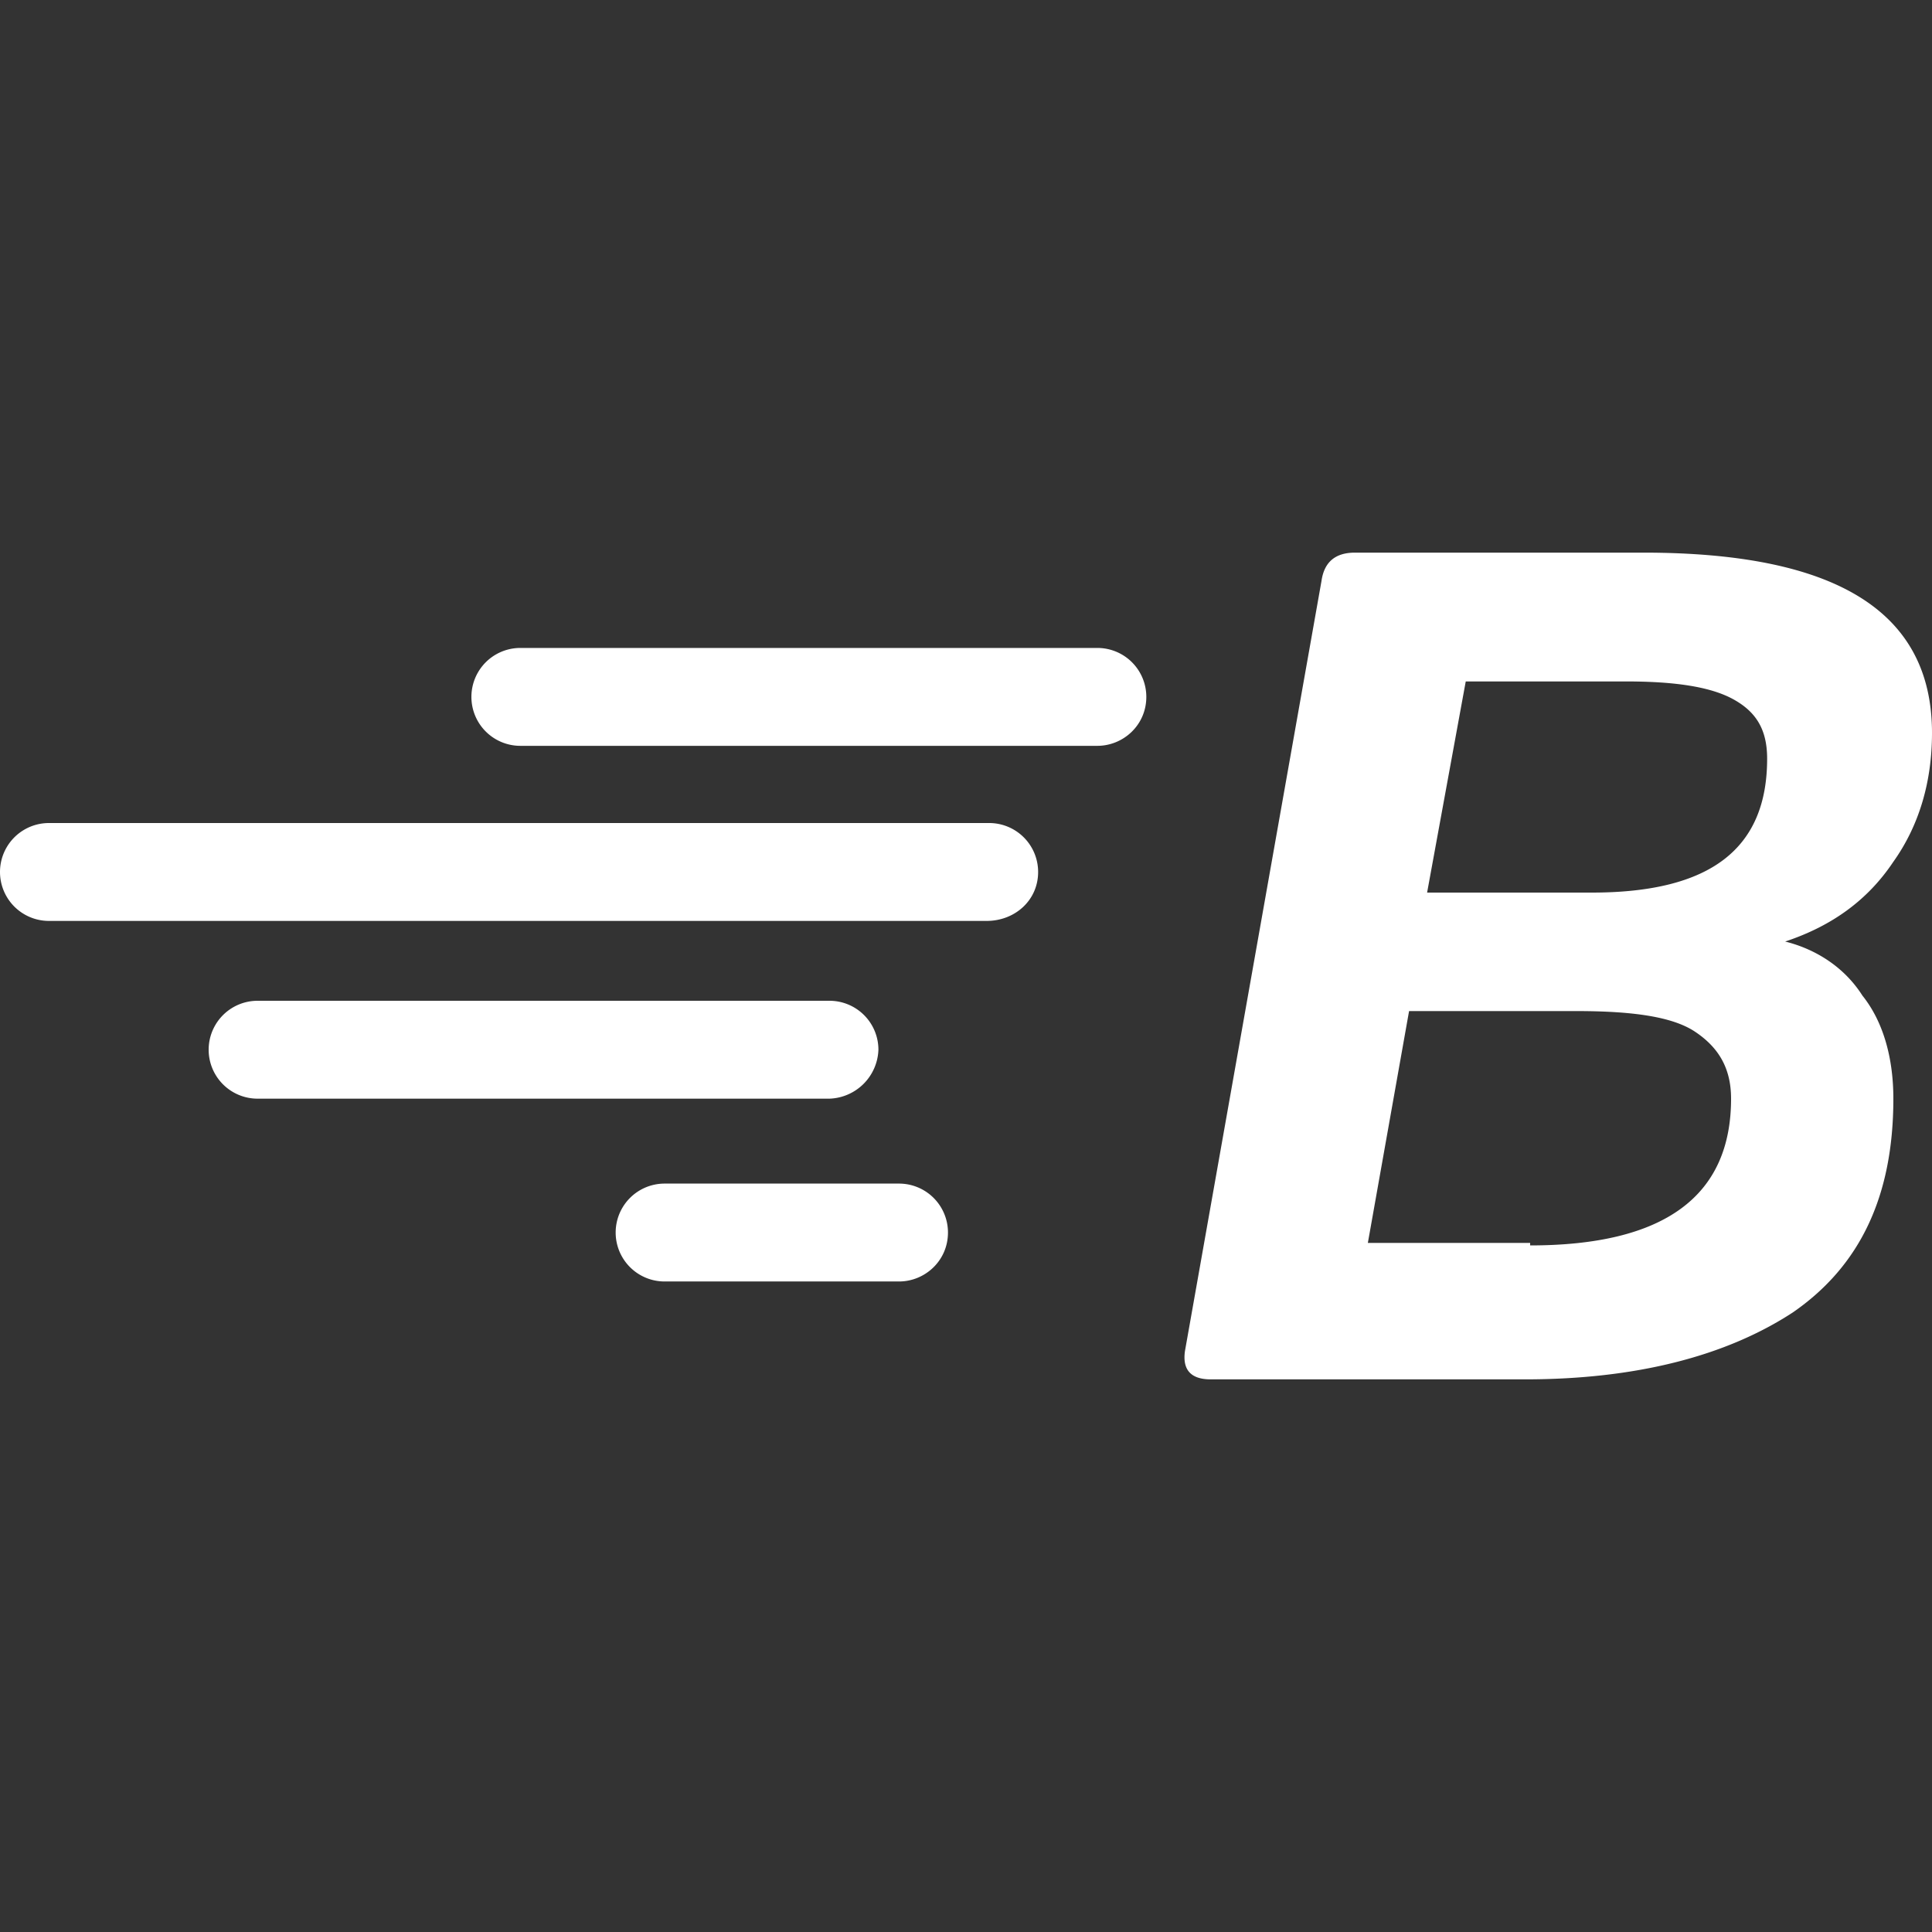
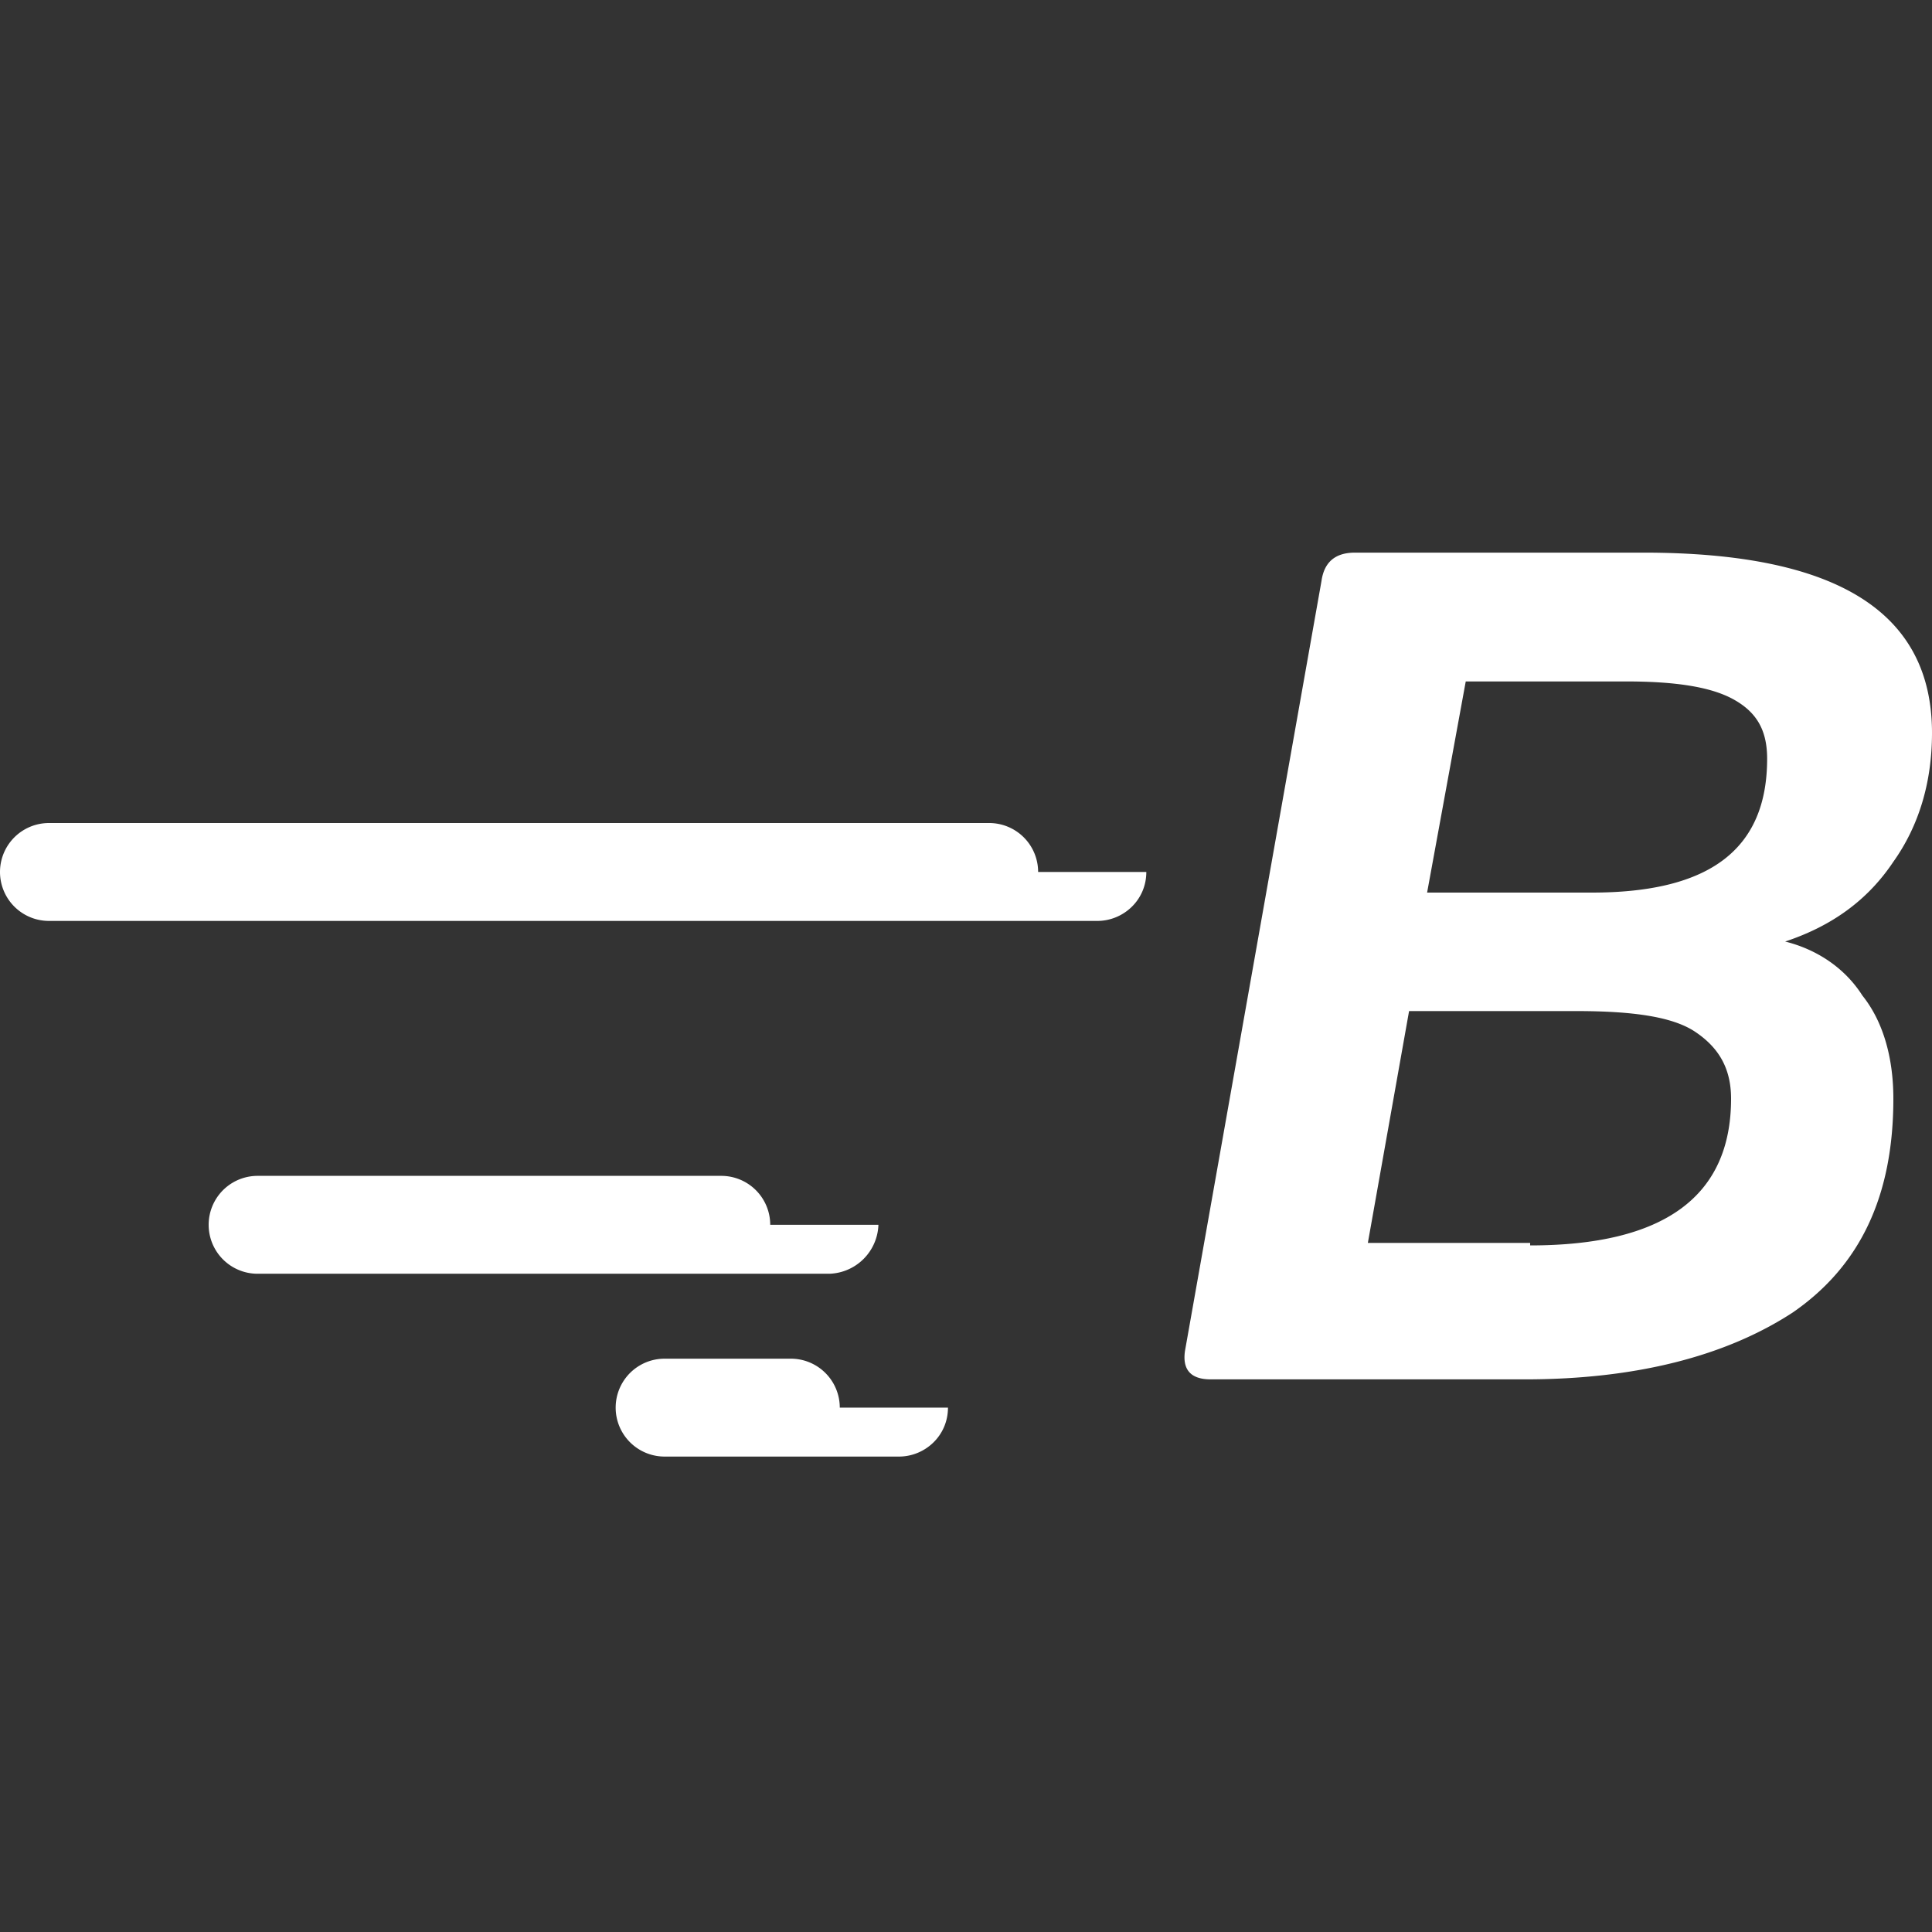
<svg xmlns="http://www.w3.org/2000/svg" role="img" viewBox="0 0 24 24" id="Blazemeter--Streamline-Simple-Icons">
  <rect x="0" y="0" width="24" height="24" fill="#333333" stroke="none" />
  <desc>
    Blazemeter Streamline Icon: https://streamlinehq.com
  </desc>
  <title>Blazemeter</title>
-   <path d="M15.04 17.135c-0.256 0 -0.352 -0.128 -0.32 -0.352l1.696 -9.566c0.032 -0.224 0.16 -0.352 0.416 -0.352h3.584c2.4 0 3.584 0.736 3.584 2.24 0 0.607 -0.16 1.151 -0.48 1.6 -0.32 0.48 -0.768 0.8 -1.344 0.991 0.384 0.096 0.736 0.32 0.96 0.672 0.256 0.32 0.384 0.768 0.384 1.28 0 1.215 -0.416 2.08 -1.248 2.655 -0.832 0.544 -1.952 0.832 -3.328 0.832H15.04zm3.968 -1.664c1.664 0 2.496 -0.608 2.496 -1.823 0 -0.384 -0.16 -0.64 -0.448 -0.832 -0.288 -0.192 -0.8 -0.256 -1.472 -0.256h-2.08l-0.512 2.88h2.016v0.031zm0.768 -4.383c1.472 0 2.176 -0.544 2.176 -1.663 0 -0.352 -0.128 -0.576 -0.416 -0.736 -0.288 -0.16 -0.736 -0.224 -1.344 -0.224h-1.984l-0.48 2.623h2.048zm-6.88 -0.256a0.608 0.608 0 0 0 -0.608 -0.608H0.608a0.608 0.608 0 1 0 0 1.216h11.648c0.352 0 0.64 -0.256 0.64 -0.608zm1.344 -2.175a0.608 0.608 0 0 0 -0.608 -0.608H6.464a0.608 0.608 0 1 0 0 1.216h7.168c0.32 0 0.608 -0.256 0.608 -0.608zm-2.464 6.654a0.608 0.608 0 0 0 -0.608 -0.608H8.256a0.608 0.608 0 1 0 0 1.216h2.912c0.32 0 0.608 -0.256 0.608 -0.608zm-0.864 -2.271a0.608 0.608 0 0 0 -0.608 -0.608H3.2a0.608 0.608 0 1 0 0 1.216h7.104a0.63 0.63 0 0 0 0.608 -0.608z" fill="#ffffff" stroke-width="1" />
+   <path d="M15.04 17.135c-0.256 0 -0.352 -0.128 -0.32 -0.352l1.696 -9.566c0.032 -0.224 0.16 -0.352 0.416 -0.352h3.584c2.4 0 3.584 0.736 3.584 2.24 0 0.607 -0.16 1.151 -0.48 1.6 -0.32 0.48 -0.768 0.8 -1.344 0.991 0.384 0.096 0.736 0.32 0.96 0.672 0.256 0.32 0.384 0.768 0.384 1.28 0 1.215 -0.416 2.08 -1.248 2.655 -0.832 0.544 -1.952 0.832 -3.328 0.832H15.04zm3.968 -1.664c1.664 0 2.496 -0.608 2.496 -1.823 0 -0.384 -0.16 -0.64 -0.448 -0.832 -0.288 -0.192 -0.8 -0.256 -1.472 -0.256h-2.08l-0.512 2.88h2.016v0.031zm0.768 -4.383c1.472 0 2.176 -0.544 2.176 -1.663 0 -0.352 -0.128 -0.576 -0.416 -0.736 -0.288 -0.16 -0.736 -0.224 -1.344 -0.224h-1.984l-0.48 2.623h2.048zm-6.88 -0.256a0.608 0.608 0 0 0 -0.608 -0.608H0.608a0.608 0.608 0 1 0 0 1.216h11.648c0.352 0 0.64 -0.256 0.64 -0.608za0.608 0.608 0 0 0 -0.608 -0.608H6.464a0.608 0.608 0 1 0 0 1.216h7.168c0.32 0 0.608 -0.256 0.608 -0.608zm-2.464 6.654a0.608 0.608 0 0 0 -0.608 -0.608H8.256a0.608 0.608 0 1 0 0 1.216h2.912c0.32 0 0.608 -0.256 0.608 -0.608zm-0.864 -2.271a0.608 0.608 0 0 0 -0.608 -0.608H3.2a0.608 0.608 0 1 0 0 1.216h7.104a0.63 0.63 0 0 0 0.608 -0.608z" fill="#ffffff" stroke-width="1" />
</svg>